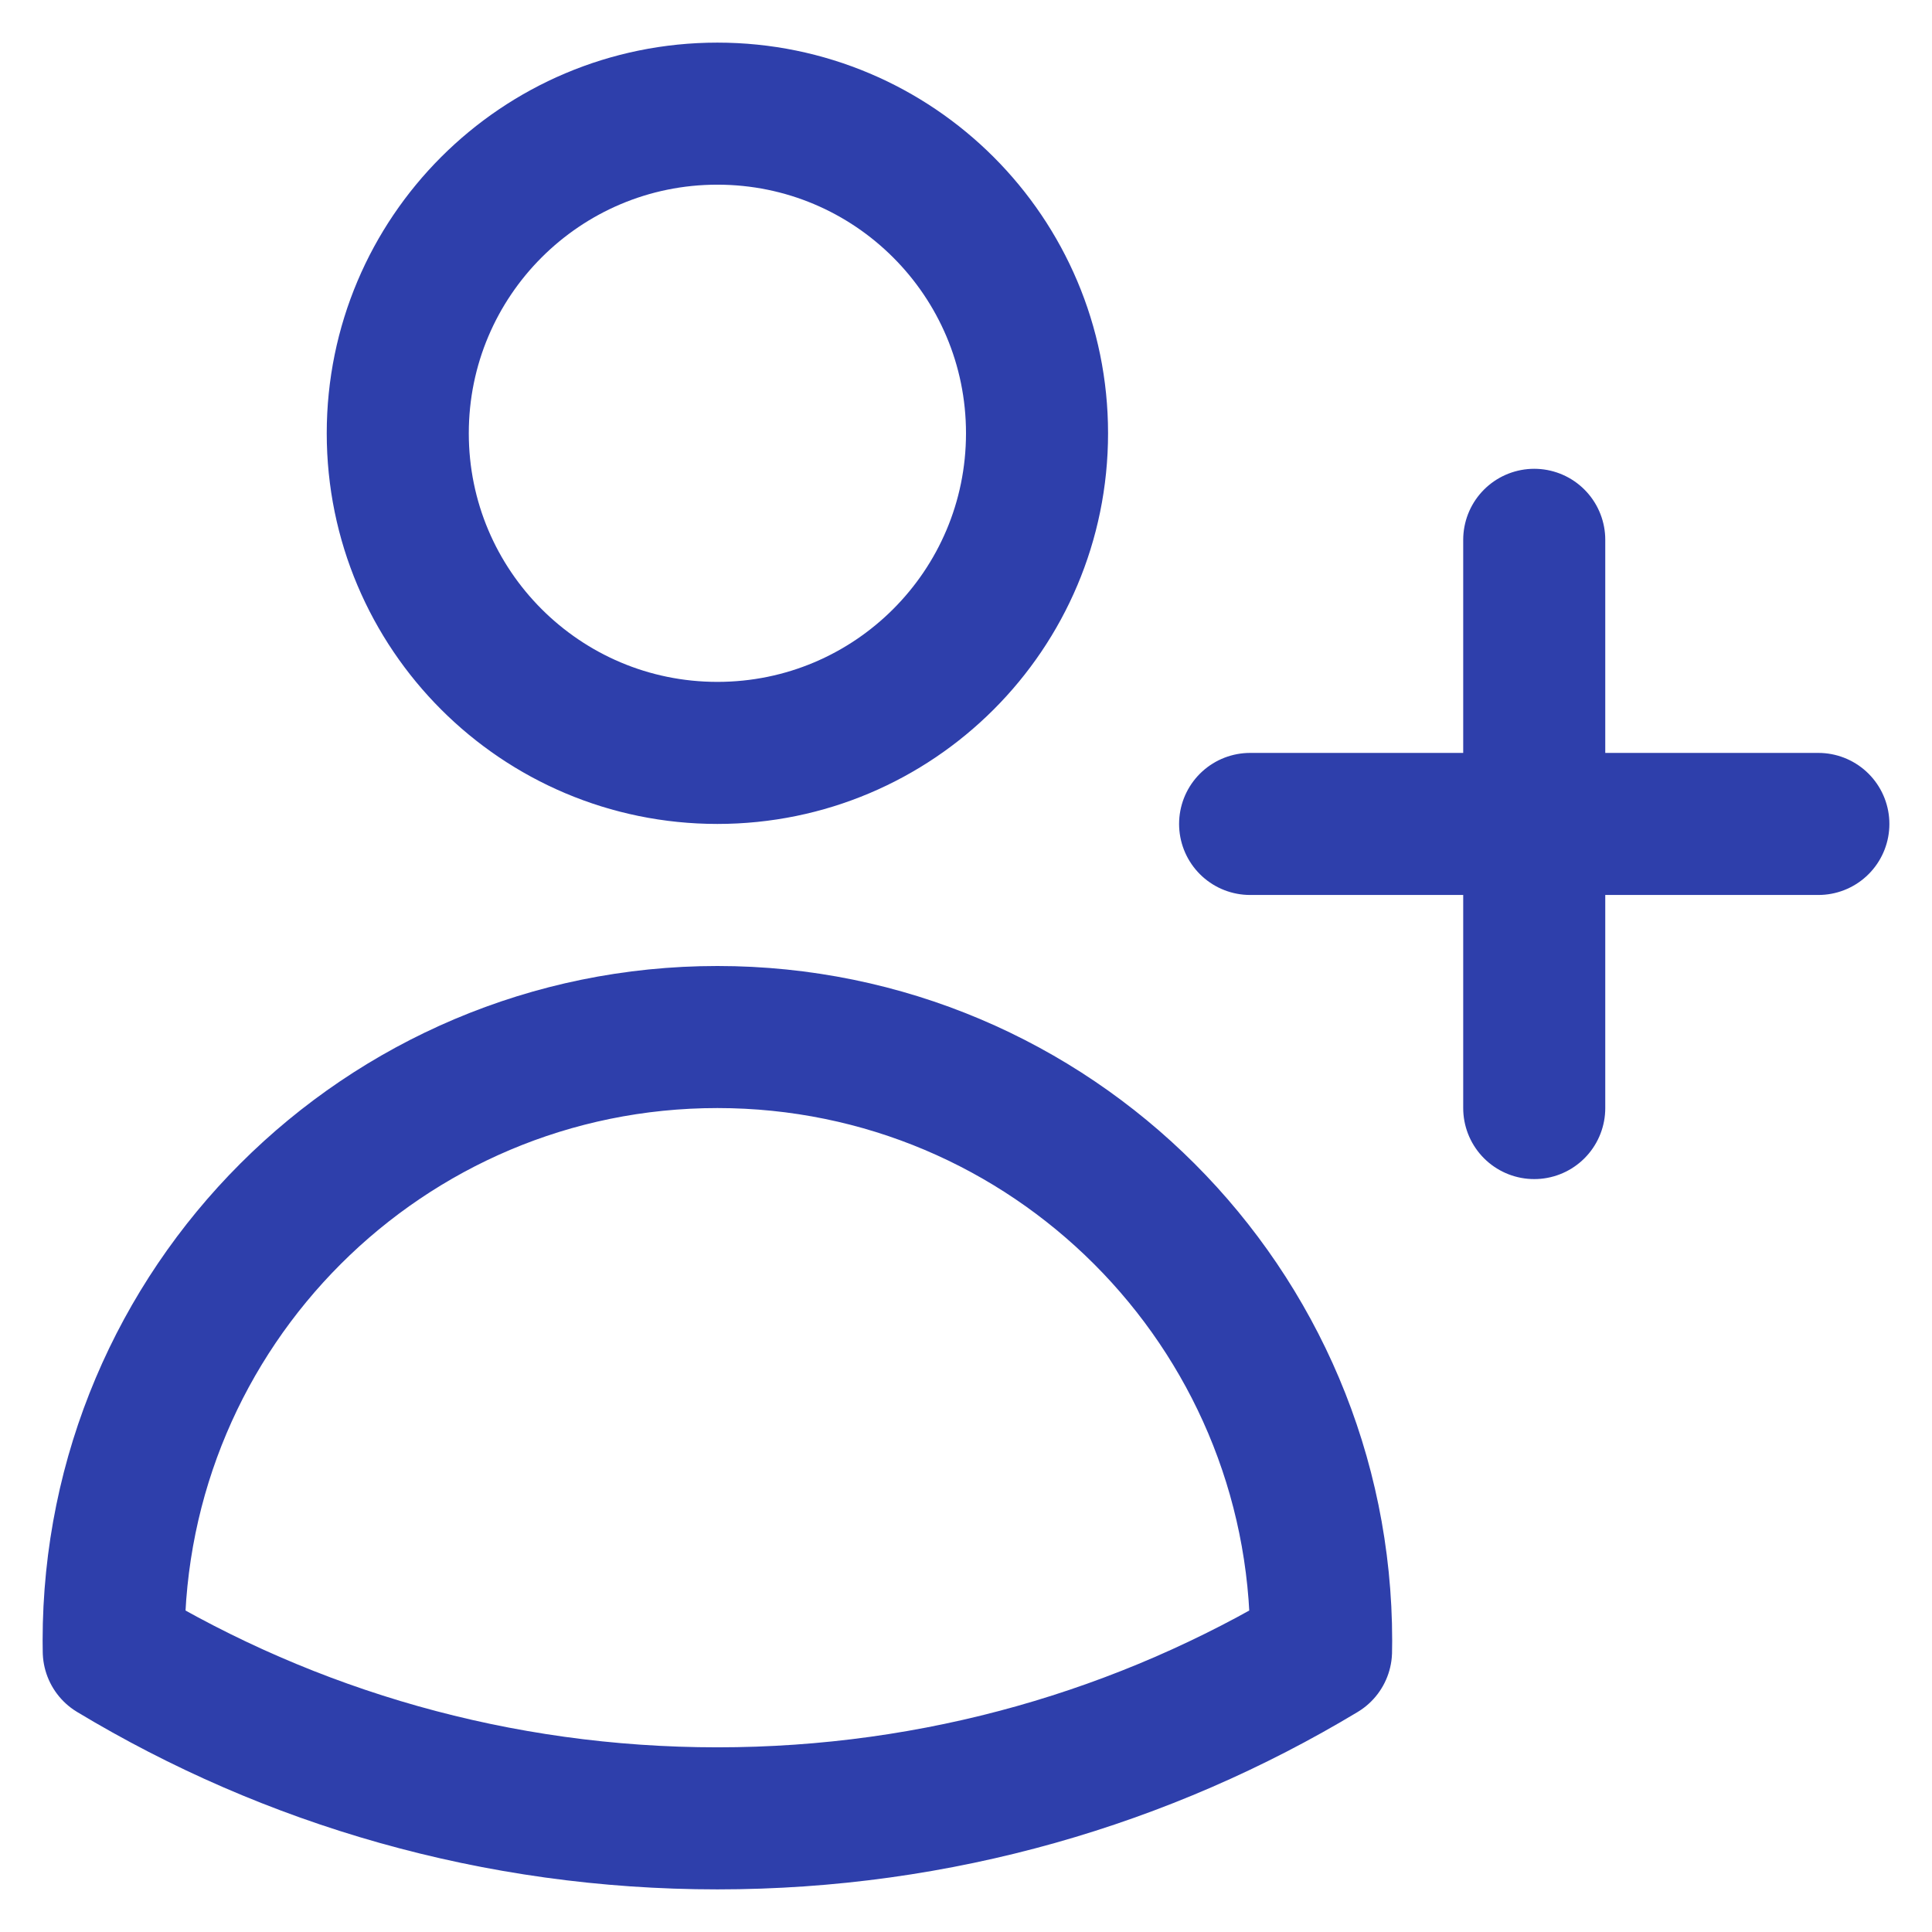
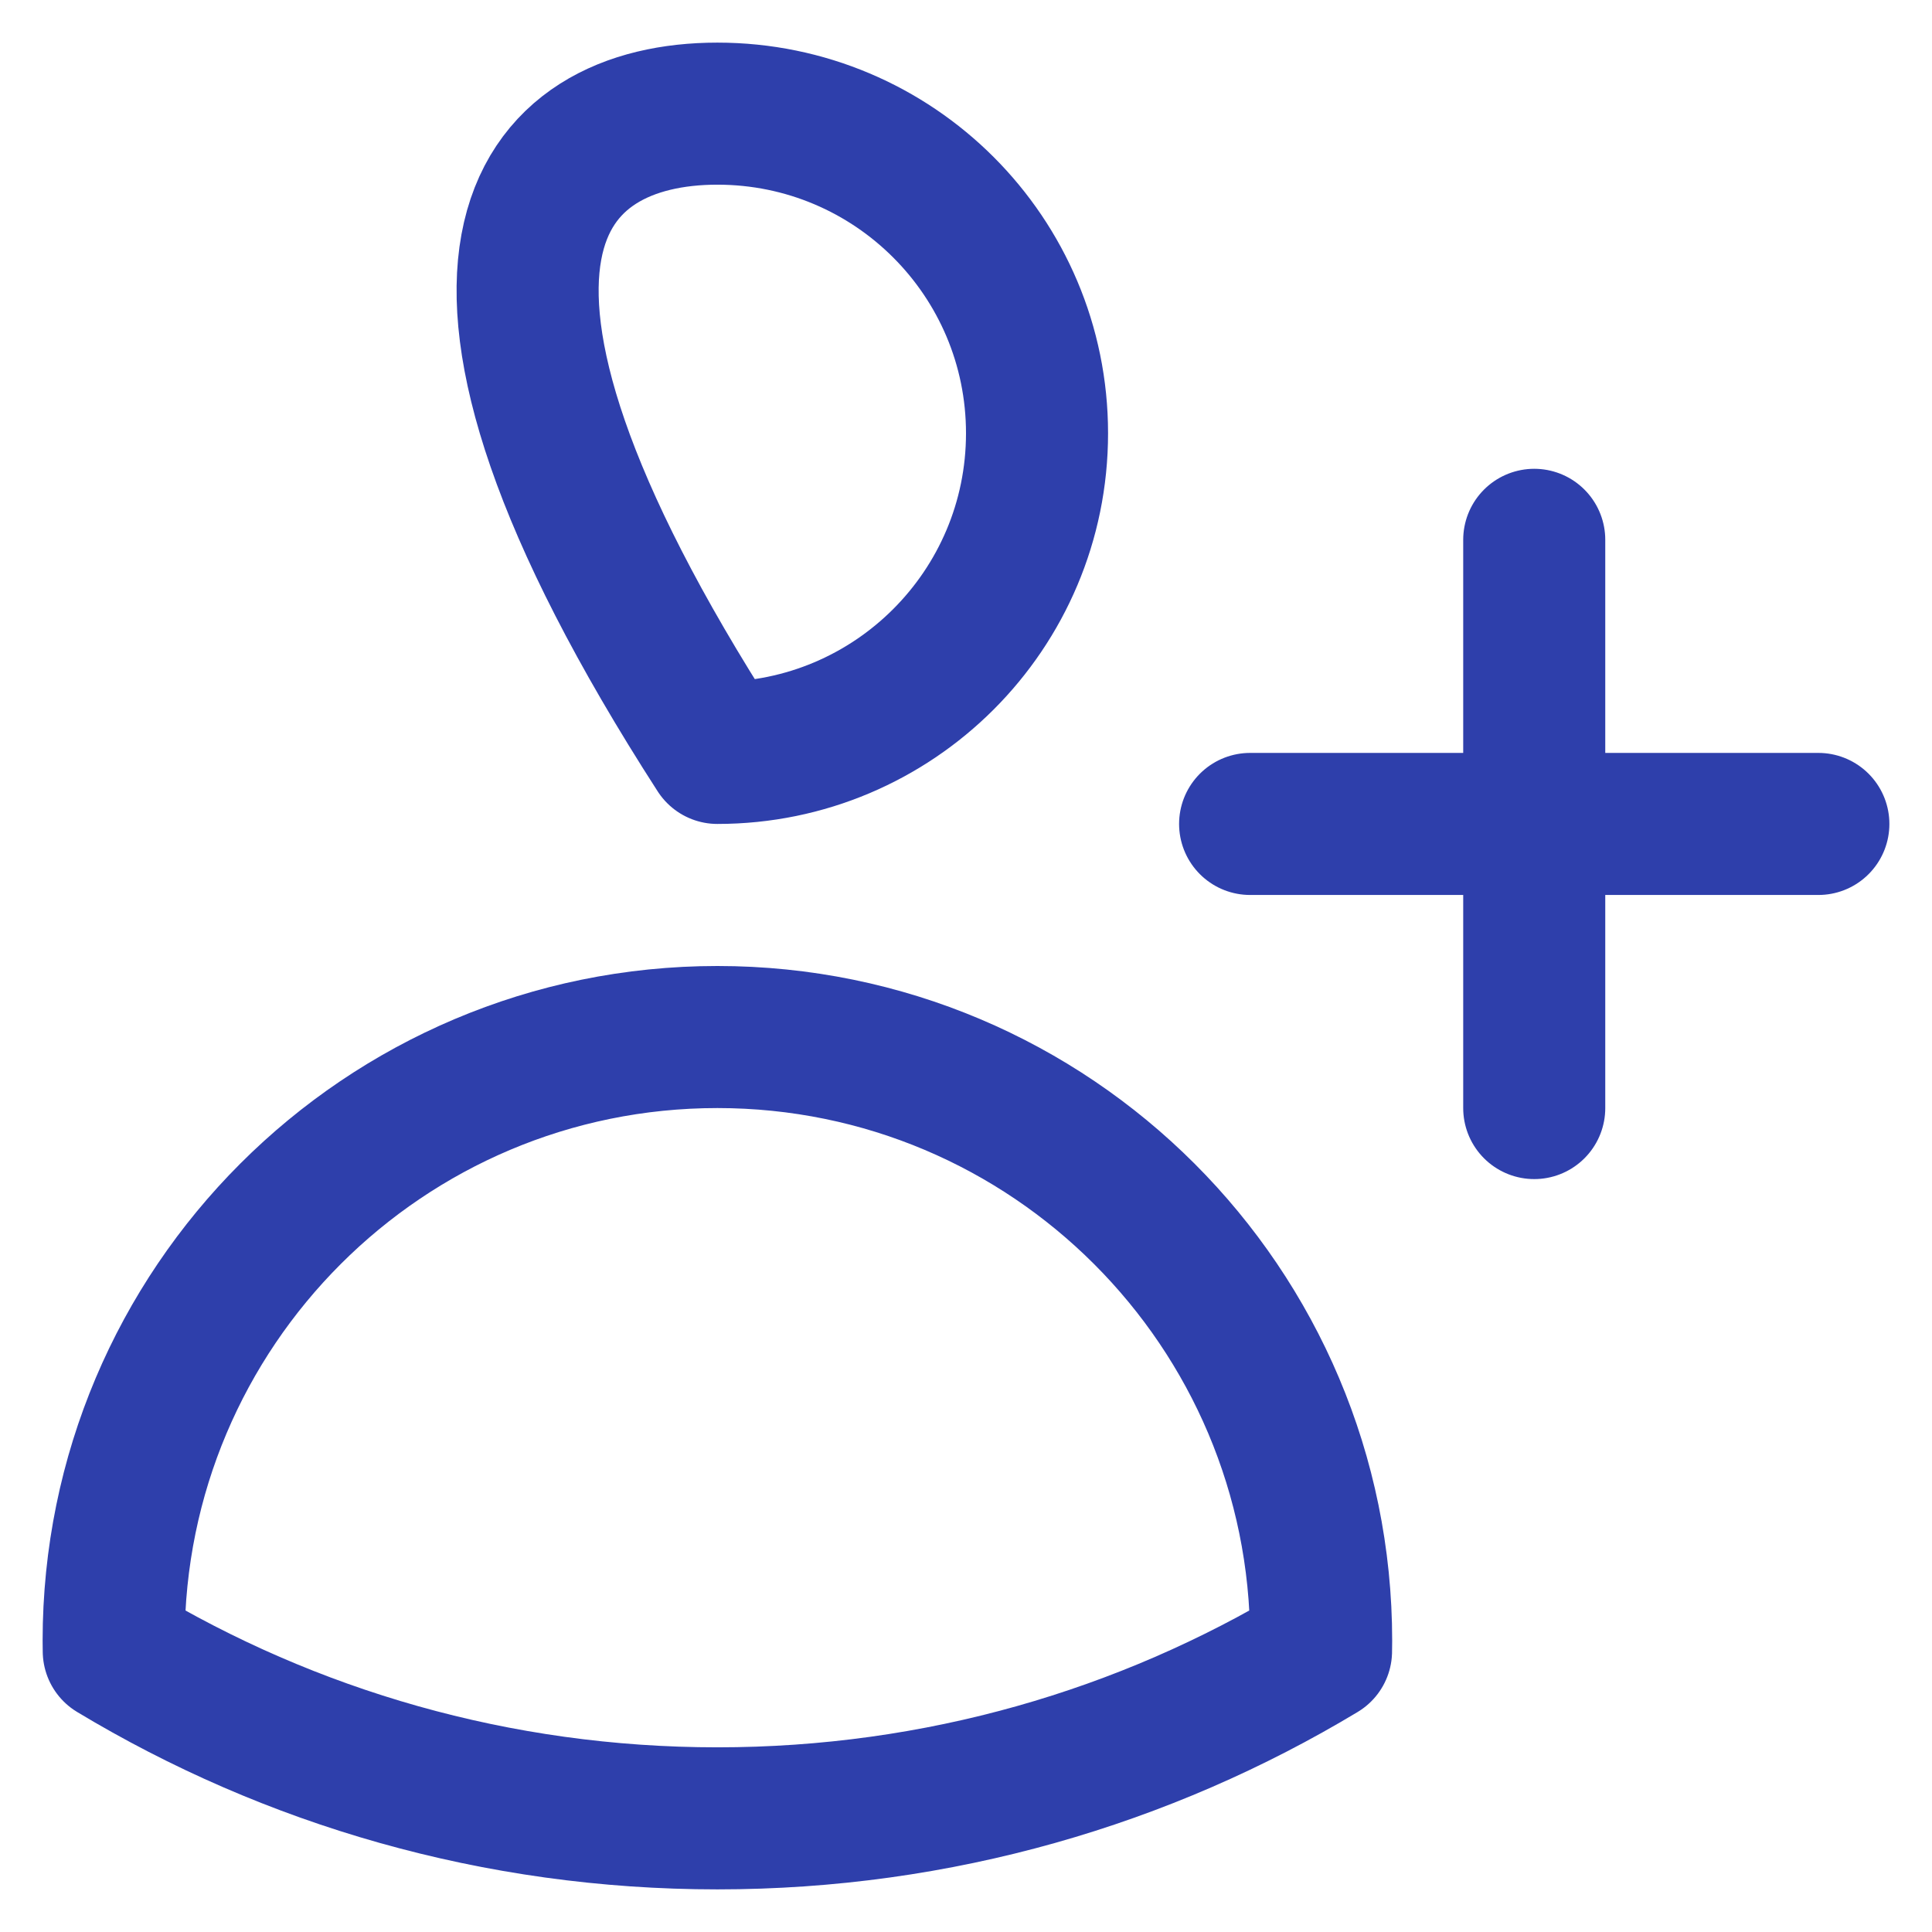
<svg xmlns="http://www.w3.org/2000/svg" width="34" height="34" viewBox="0 0 34 34" fill="none">
-   <path id="Vector" d="M27 9.5V14.5M27 14.5V19.5M27 14.5H32M27 14.5H22M18.25 7.625C18.25 10.732 15.732 13.25 12.625 13.25C9.518 13.25 7 10.732 7 7.625C7 4.518 9.518 2 12.625 2C15.732 2 18.25 4.518 18.25 7.625ZM2.002 29.057C2.001 28.997 2 28.936 2 28.875C2 23.007 6.757 18.25 12.625 18.25C18.493 18.25 23.25 23.007 23.25 28.875V28.879C23.25 28.939 23.25 28.998 23.248 29.057C20.146 30.925 16.511 32 12.625 32C8.739 32 5.104 30.925 2.002 29.057Z" stroke="#2E3FAB" stroke-width="2.5" stroke-linecap="round" stroke-linejoin="round" />
+   <path id="Vector" d="M27 9.5V14.5M27 14.5V19.5M27 14.5H32M27 14.5H22M18.25 7.625C18.25 10.732 15.732 13.25 12.625 13.25C7 4.518 9.518 2 12.625 2C15.732 2 18.25 4.518 18.25 7.625ZM2.002 29.057C2.001 28.997 2 28.936 2 28.875C2 23.007 6.757 18.25 12.625 18.25C18.493 18.25 23.25 23.007 23.25 28.875V28.879C23.25 28.939 23.25 28.998 23.248 29.057C20.146 30.925 16.511 32 12.625 32C8.739 32 5.104 30.925 2.002 29.057Z" stroke="#2E3FAB" stroke-width="2.5" stroke-linecap="round" stroke-linejoin="round" />
</svg>